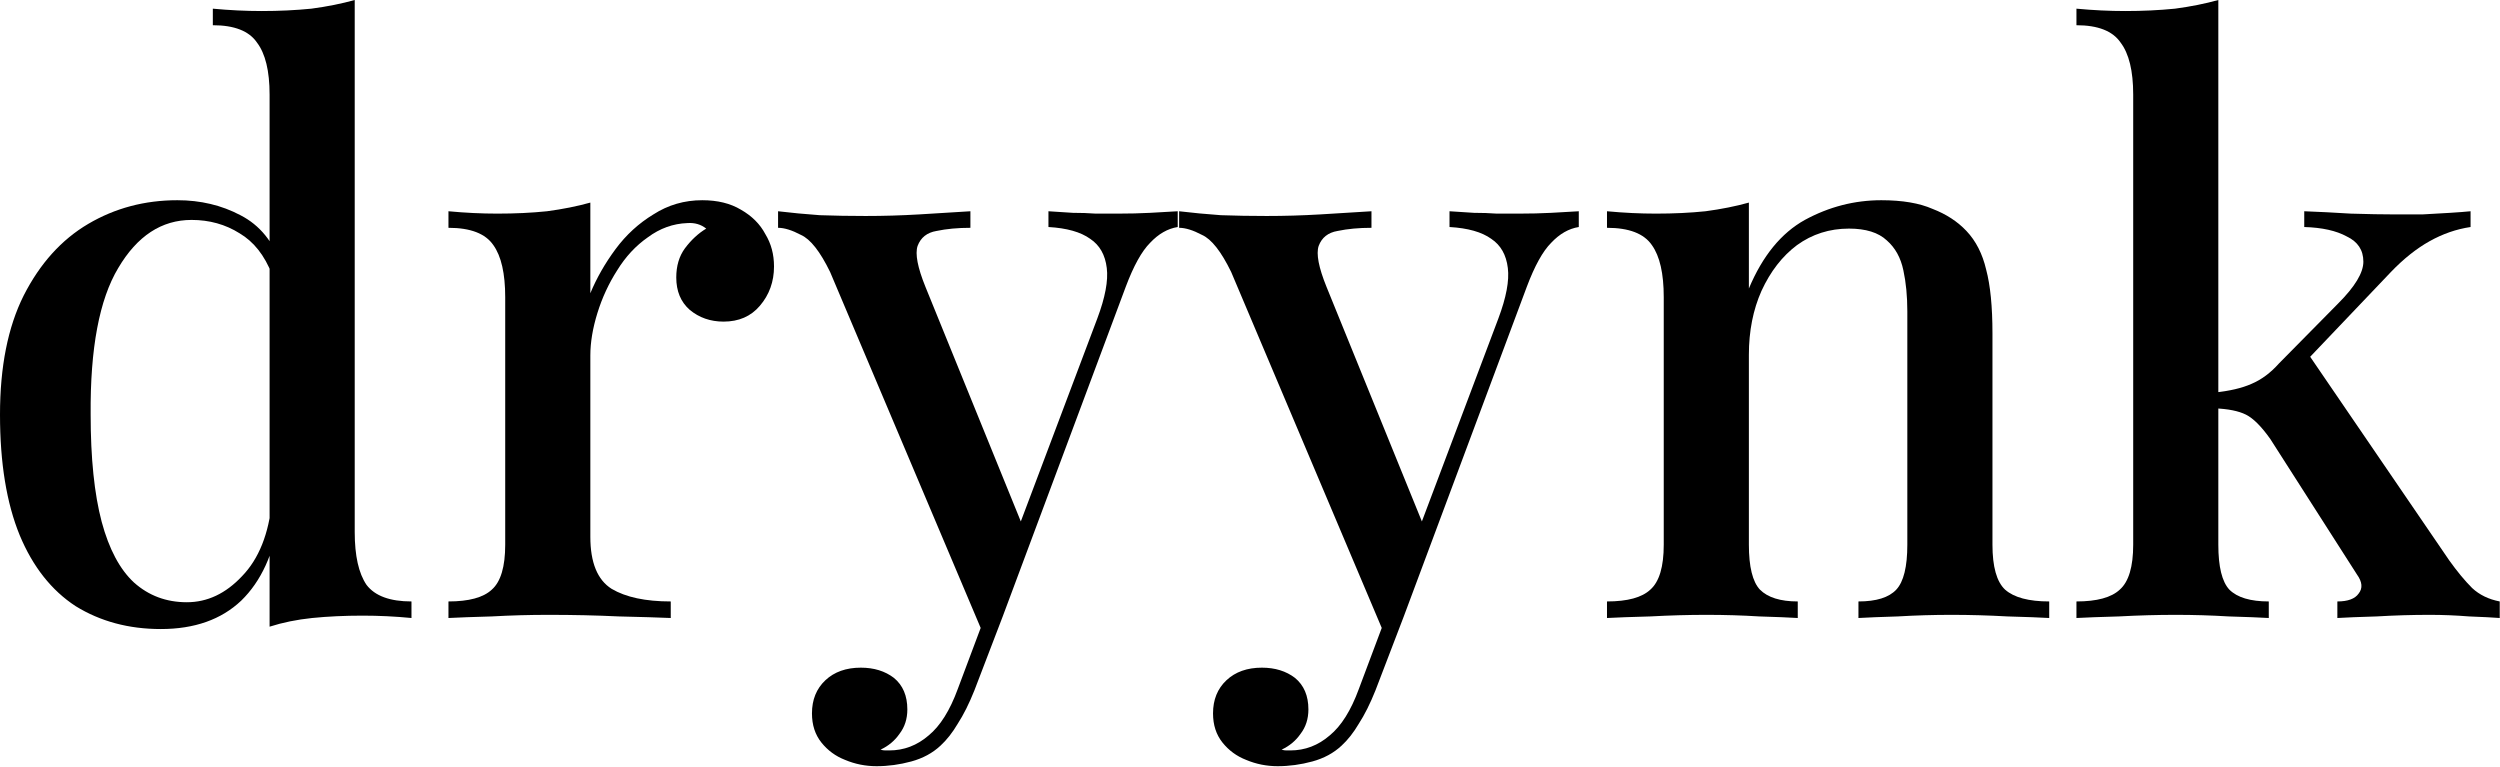
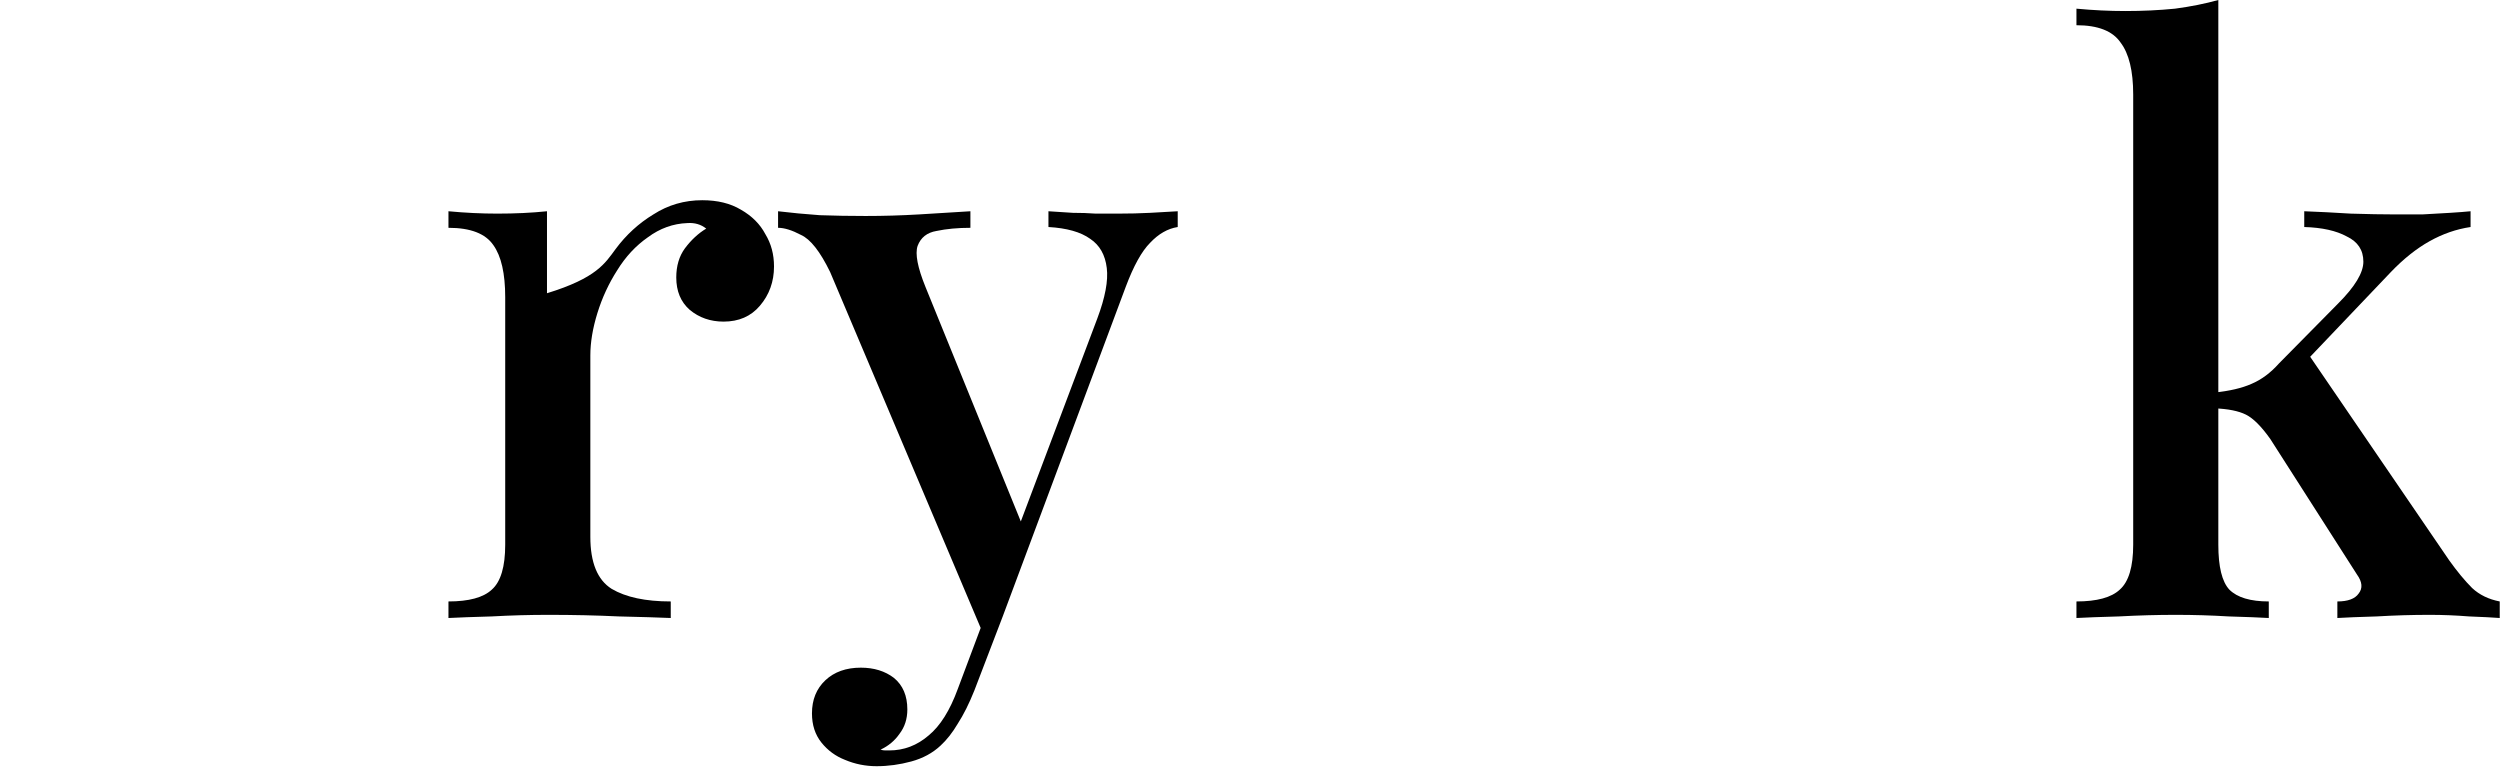
<svg xmlns="http://www.w3.org/2000/svg" width="1784" height="547" viewBox="0 0 1784 547" fill="none">
  <path d="M1583 0V388.693C1583 404.443 1585.62 415.131 1590.87 420.756C1596.5 426.381 1605.87 429.193 1619 429.193V441.006C1612.62 440.631 1603.06 440.256 1590.31 439.881C1577.93 439.131 1565.37 438.756 1552.62 438.756C1539.5 438.756 1526 439.131 1512.12 439.881C1498.62 440.256 1488.5 440.631 1481.75 441.006V429.193C1496.37 429.193 1506.68 426.381 1512.68 420.756C1519.06 415.131 1522.25 404.443 1522.25 388.693V67.501C1522.25 50.626 1519.25 38.251 1513.25 30.375C1507.62 22.125 1497.12 18 1481.75 18V6.188C1493.75 7.313 1505.37 7.875 1516.62 7.875C1529 7.875 1540.81 7.313 1552.06 6.188C1563.31 4.688 1573.62 2.625 1583 0ZM1763 150.752V162.002C1752.87 163.502 1743.12 166.877 1733.75 172.127C1724.37 177.377 1715.19 184.69 1706.19 194.065L1638.69 264.941L1646 250.878L1747.81 399.943C1753.44 407.818 1758.87 414.381 1764.12 419.631C1769.38 424.506 1775.94 427.693 1783.81 429.193V441.006C1778.94 440.631 1771.63 440.256 1761.87 439.881C1752.5 439.131 1743.12 438.756 1733.75 438.756C1721.37 438.756 1708.81 439.131 1696.06 439.881C1683.31 440.256 1673.94 440.631 1667.94 441.006V429.193C1675.44 429.193 1680.5 427.318 1683.12 423.568C1686.12 419.818 1685.75 415.318 1682 410.068L1620.12 313.317C1613.75 304.317 1607.94 298.504 1602.69 295.879C1597.44 293.254 1589.94 291.754 1580.18 291.379V280.129C1591.06 279.004 1599.87 276.941 1606.62 273.941C1613.75 270.941 1620.31 266.066 1626.31 259.316L1668.5 216.565C1680.5 204.565 1686.5 194.628 1686.5 186.753C1686.5 178.502 1682.56 172.502 1674.69 168.752C1667.19 164.627 1657.06 162.377 1644.31 162.002V150.752C1654.44 151.127 1665.5 151.69 1677.5 152.44C1689.87 152.815 1700.19 153.002 1708.44 153.002C1715.19 153.002 1721.94 153.002 1728.69 153.002C1735.81 152.627 1742.37 152.252 1748.37 151.877C1754.37 151.502 1759.25 151.127 1763 150.752Z" fill="black" />
-   <path d="M1342.5 142.877C1357.5 142.877 1369.69 144.939 1379.07 149.065C1388.82 152.815 1396.88 158.065 1403.25 164.815C1410 171.94 1414.69 181.127 1417.32 192.378C1420.32 203.628 1421.82 218.815 1421.82 237.941V388.693C1421.82 404.443 1424.82 415.131 1430.82 420.756C1437.19 426.381 1447.69 429.193 1462.32 429.193V441.006C1455.94 440.631 1446 440.256 1432.5 439.881C1419 439.131 1405.69 438.756 1392.57 438.756C1379.82 438.756 1367.07 439.131 1354.32 439.881C1341.94 440.256 1332.57 440.631 1326.19 441.006V429.193C1338.94 429.193 1347.94 426.381 1353.19 420.756C1358.44 415.131 1361.07 404.443 1361.07 388.693V222.191C1361.07 211.315 1360.13 201.565 1358.25 192.94C1356.38 183.94 1352.44 176.815 1346.44 171.565C1340.44 165.94 1331.44 163.127 1319.44 163.127C1305.57 163.127 1293.19 167.065 1282.31 174.94C1271.81 182.815 1263.38 193.69 1257 207.565C1251 221.066 1248 236.253 1248 253.128V388.693C1248 404.443 1250.63 415.131 1255.88 420.756C1261.5 426.381 1270.5 429.193 1282.88 429.193V441.006C1276.88 440.631 1267.69 440.256 1255.31 439.881C1243.31 439.131 1230.75 438.756 1217.63 438.756C1204.88 438.756 1191.56 439.131 1177.69 439.881C1163.81 440.256 1153.5 440.631 1146.75 441.006V429.193C1161.38 429.193 1171.69 426.381 1177.69 420.756C1184.06 415.131 1187.25 404.443 1187.25 388.693V212.065C1187.25 195.19 1184.44 182.815 1178.81 174.94C1173.19 166.69 1162.5 162.565 1146.75 162.565V150.752C1158.75 151.877 1170.38 152.44 1181.63 152.44C1194.38 152.44 1206.19 151.877 1217.06 150.752C1228.31 149.252 1238.63 147.19 1248 144.564V205.878C1257.75 182.627 1271.06 166.315 1287.94 156.94C1305.19 147.565 1323.38 142.877 1342.5 142.877Z" fill="black" />
-   <path d="M1126.62 150.752V162.002C1119.49 163.127 1112.93 166.877 1106.93 173.253C1100.93 179.253 1095.12 189.753 1089.49 204.753L1001.74 439.881L988.242 453.381L878.553 194.065C871.428 179.44 864.491 170.627 857.74 167.627C851.365 164.252 845.928 162.565 841.428 162.565V150.752C850.803 151.877 860.741 152.815 871.241 153.565C881.741 153.94 892.616 154.127 903.866 154.127C916.616 154.127 929.366 153.752 942.117 153.002C955.242 152.252 967.429 151.502 978.68 150.752V162.565C969.68 162.565 961.617 163.315 954.492 164.815C947.742 165.94 943.242 169.502 940.992 175.503C939.117 181.128 940.992 190.878 946.617 204.753L1016.37 376.318L1012.43 378.005L1069.24 227.253C1074.87 212.253 1077.12 200.253 1075.99 191.253C1074.87 181.878 1070.93 174.94 1064.18 170.44C1057.43 165.565 1047.49 162.752 1034.37 162.002V150.752C1040.74 151.127 1046.56 151.502 1051.81 151.877C1057.43 151.877 1062.87 152.065 1068.12 152.44C1073.37 152.44 1078.62 152.44 1083.87 152.44C1092.12 152.44 1099.81 152.252 1106.93 151.877C1114.43 151.502 1120.99 151.127 1126.62 150.752ZM1001.74 439.881L981.492 492.757C977.742 502.132 973.805 510.007 969.68 516.382C965.929 522.757 961.804 528.007 957.304 532.132C951.679 537.382 944.742 541.133 936.492 543.383C928.241 545.633 919.991 546.758 911.741 546.758C903.866 546.758 896.366 545.258 889.241 542.258C882.491 539.633 876.866 535.507 872.366 529.882C867.866 524.257 865.616 517.32 865.616 509.07C865.616 499.319 868.803 491.444 875.178 485.444C881.553 479.444 889.991 476.444 900.491 476.444C909.866 476.444 917.741 478.882 924.116 483.757C930.491 489.007 933.679 496.507 933.679 506.257C933.679 513.007 931.804 518.82 928.054 523.695C924.679 528.57 920.179 532.32 914.554 534.945C915.679 535.32 916.804 535.507 917.929 535.507C919.054 535.507 919.991 535.507 920.741 535.507C931.241 535.507 940.617 531.945 948.867 524.82C957.117 518.07 964.054 507.007 969.68 491.632L989.93 437.631L1001.74 439.881Z" fill="black" />
  <path d="M840.421 150.752V162.002C833.296 163.127 826.734 166.877 820.734 173.253C814.733 179.253 808.921 189.753 803.296 204.753L715.545 439.881L702.044 453.381L592.355 194.065C585.23 179.44 578.293 170.627 571.543 167.627C565.168 164.252 559.73 162.565 555.23 162.565V150.752C564.605 151.877 574.543 152.815 585.043 153.565C595.543 153.94 606.418 154.127 617.668 154.127C630.419 154.127 643.169 153.752 655.919 153.002C669.044 152.252 681.232 151.502 692.482 150.752V162.565C683.482 162.565 675.419 163.315 668.294 164.815C661.544 165.94 657.044 169.502 654.794 175.503C652.919 181.128 654.794 190.878 660.419 204.753L730.17 376.318L726.232 378.005L783.046 227.253C788.671 212.253 790.921 200.253 789.796 191.253C788.671 181.878 784.733 174.94 777.983 170.44C771.233 165.565 761.295 162.752 748.17 162.002V150.752C754.545 151.127 760.358 151.502 765.608 151.877C771.233 151.877 776.671 152.065 781.921 152.44C787.171 152.44 792.421 152.44 797.671 152.44C805.921 152.44 813.608 152.252 820.734 151.877C828.234 151.502 834.796 151.127 840.421 150.752ZM715.545 439.881L695.294 492.757C691.544 502.132 687.607 510.007 683.482 516.382C679.732 522.757 675.607 528.007 671.107 532.132C665.481 537.382 658.544 541.133 650.294 543.383C642.044 545.633 633.794 546.758 625.543 546.758C617.668 546.758 610.168 545.258 603.043 542.258C596.293 539.633 590.668 535.507 586.168 529.882C581.668 524.257 579.418 517.32 579.418 509.07C579.418 499.319 582.605 491.444 588.98 485.444C595.356 479.444 603.793 476.444 614.293 476.444C623.668 476.444 631.544 478.882 637.919 483.757C644.294 489.007 647.481 496.507 647.481 506.257C647.481 513.007 645.606 518.82 641.856 523.695C638.481 528.57 633.981 532.32 628.356 534.945C629.481 535.32 630.606 535.507 631.731 535.507C632.856 535.507 633.794 535.507 634.544 535.507C645.044 535.507 654.419 531.945 662.669 524.82C670.919 518.07 677.857 507.007 683.482 491.632L703.732 437.631L715.545 439.881Z" fill="black" />
-   <path d="M501.146 142.877C512.021 142.877 521.209 145.127 528.709 149.627C536.584 154.127 542.397 159.94 546.147 167.065C550.272 173.815 552.334 181.502 552.334 190.128C552.334 201.003 548.959 210.378 542.209 218.253C535.834 225.753 527.209 229.503 516.334 229.503C506.959 229.503 498.896 226.691 492.146 221.066C485.771 215.44 482.583 207.753 482.583 198.003C482.583 189.753 484.646 182.815 488.771 177.19C493.271 171.19 498.333 166.502 503.959 163.127C500.209 160.127 495.708 158.815 490.458 159.19C480.333 159.565 470.958 162.94 462.333 169.315C453.708 175.315 446.395 183.19 440.395 192.94C434.395 202.315 429.708 212.44 426.332 223.316C422.957 234.191 421.27 244.316 421.27 253.691V383.068C421.27 401.443 426.333 413.818 436.458 420.193C446.583 426.193 460.645 429.193 478.646 429.193V441.006C470.021 440.631 457.645 440.256 441.52 439.881C425.77 439.131 409.082 438.756 391.457 438.756C377.957 438.756 364.457 439.131 350.956 439.881C337.456 440.256 327.144 440.631 320.019 441.006V429.193C334.644 429.193 344.956 426.381 350.956 420.756C357.332 415.131 360.519 404.443 360.519 388.693V212.065C360.519 195.19 357.707 182.815 352.081 174.94C346.456 166.69 335.769 162.565 320.019 162.565V150.752C332.019 151.877 343.644 152.44 354.894 152.44C367.644 152.44 379.457 151.877 390.332 150.752C401.582 149.252 411.895 147.19 421.27 144.564V209.253C425.77 198.378 431.77 187.878 439.27 177.752C446.77 167.627 455.77 159.377 466.271 153.002C476.771 146.252 488.396 142.877 501.146 142.877Z" fill="black" />
-   <path d="M253.128 0V379.693C253.128 396.568 255.941 409.131 261.566 417.381C267.566 425.256 278.254 429.193 293.629 429.193V441.006C282.004 439.881 270.379 439.318 258.754 439.318C246.003 439.318 234.003 439.881 222.753 441.006C211.878 442.131 201.753 444.194 192.378 447.194V67.501C192.378 50.626 189.378 38.251 183.377 30.375C177.752 22.125 167.252 18 151.877 18V6.188C163.877 7.313 175.502 7.875 186.753 7.875C199.128 7.875 210.94 7.313 222.191 6.188C233.441 4.688 243.753 2.625 253.128 0ZM126.564 142.877C143.064 142.877 158.065 146.439 171.565 153.565C185.44 160.69 195.19 172.69 200.815 189.565L194.065 195.753C188.815 182.252 181.127 172.502 171.002 166.502C160.877 160.127 149.44 156.94 136.689 156.94C115.314 156.94 97.876 168.377 84.376 191.253C70.876 213.753 64.313 248.628 64.688 295.879C64.688 327.004 67.313 352.505 72.564 372.38C77.814 391.88 85.501 406.318 95.626 415.693C106.126 425.068 118.689 429.756 133.314 429.756C147.94 429.756 161.065 423.568 172.69 411.193C184.69 398.818 191.815 381.005 194.065 357.755L199.128 369.568C195.378 395.068 186.378 414.756 172.127 428.631C157.877 442.131 138.752 448.881 114.752 448.881C91.876 448.881 71.626 443.444 54.001 432.568C36.751 421.318 23.438 404.443 14.063 381.943C4.688 359.067 0 330.379 0 295.879C0 261.754 5.625 233.441 16.875 210.94C28.5 188.065 43.876 171.002 63.001 159.752C82.126 148.502 103.314 142.877 126.564 142.877Z" fill="black" />
+   <path d="M501.146 142.877C512.021 142.877 521.209 145.127 528.709 149.627C536.584 154.127 542.397 159.94 546.147 167.065C550.272 173.815 552.334 181.502 552.334 190.128C552.334 201.003 548.959 210.378 542.209 218.253C535.834 225.753 527.209 229.503 516.334 229.503C506.959 229.503 498.896 226.691 492.146 221.066C485.771 215.44 482.583 207.753 482.583 198.003C482.583 189.753 484.646 182.815 488.771 177.19C493.271 171.19 498.333 166.502 503.959 163.127C500.209 160.127 495.708 158.815 490.458 159.19C480.333 159.565 470.958 162.94 462.333 169.315C453.708 175.315 446.395 183.19 440.395 192.94C434.395 202.315 429.708 212.44 426.332 223.316C422.957 234.191 421.27 244.316 421.27 253.691V383.068C421.27 401.443 426.333 413.818 436.458 420.193C446.583 426.193 460.645 429.193 478.646 429.193V441.006C470.021 440.631 457.645 440.256 441.52 439.881C425.77 439.131 409.082 438.756 391.457 438.756C377.957 438.756 364.457 439.131 350.956 439.881C337.456 440.256 327.144 440.631 320.019 441.006V429.193C334.644 429.193 344.956 426.381 350.956 420.756C357.332 415.131 360.519 404.443 360.519 388.693V212.065C360.519 195.19 357.707 182.815 352.081 174.94C346.456 166.69 335.769 162.565 320.019 162.565V150.752C332.019 151.877 343.644 152.44 354.894 152.44C367.644 152.44 379.457 151.877 390.332 150.752V209.253C425.77 198.378 431.77 187.878 439.27 177.752C446.77 167.627 455.77 159.377 466.271 153.002C476.771 146.252 488.396 142.877 501.146 142.877Z" fill="black" />
</svg>